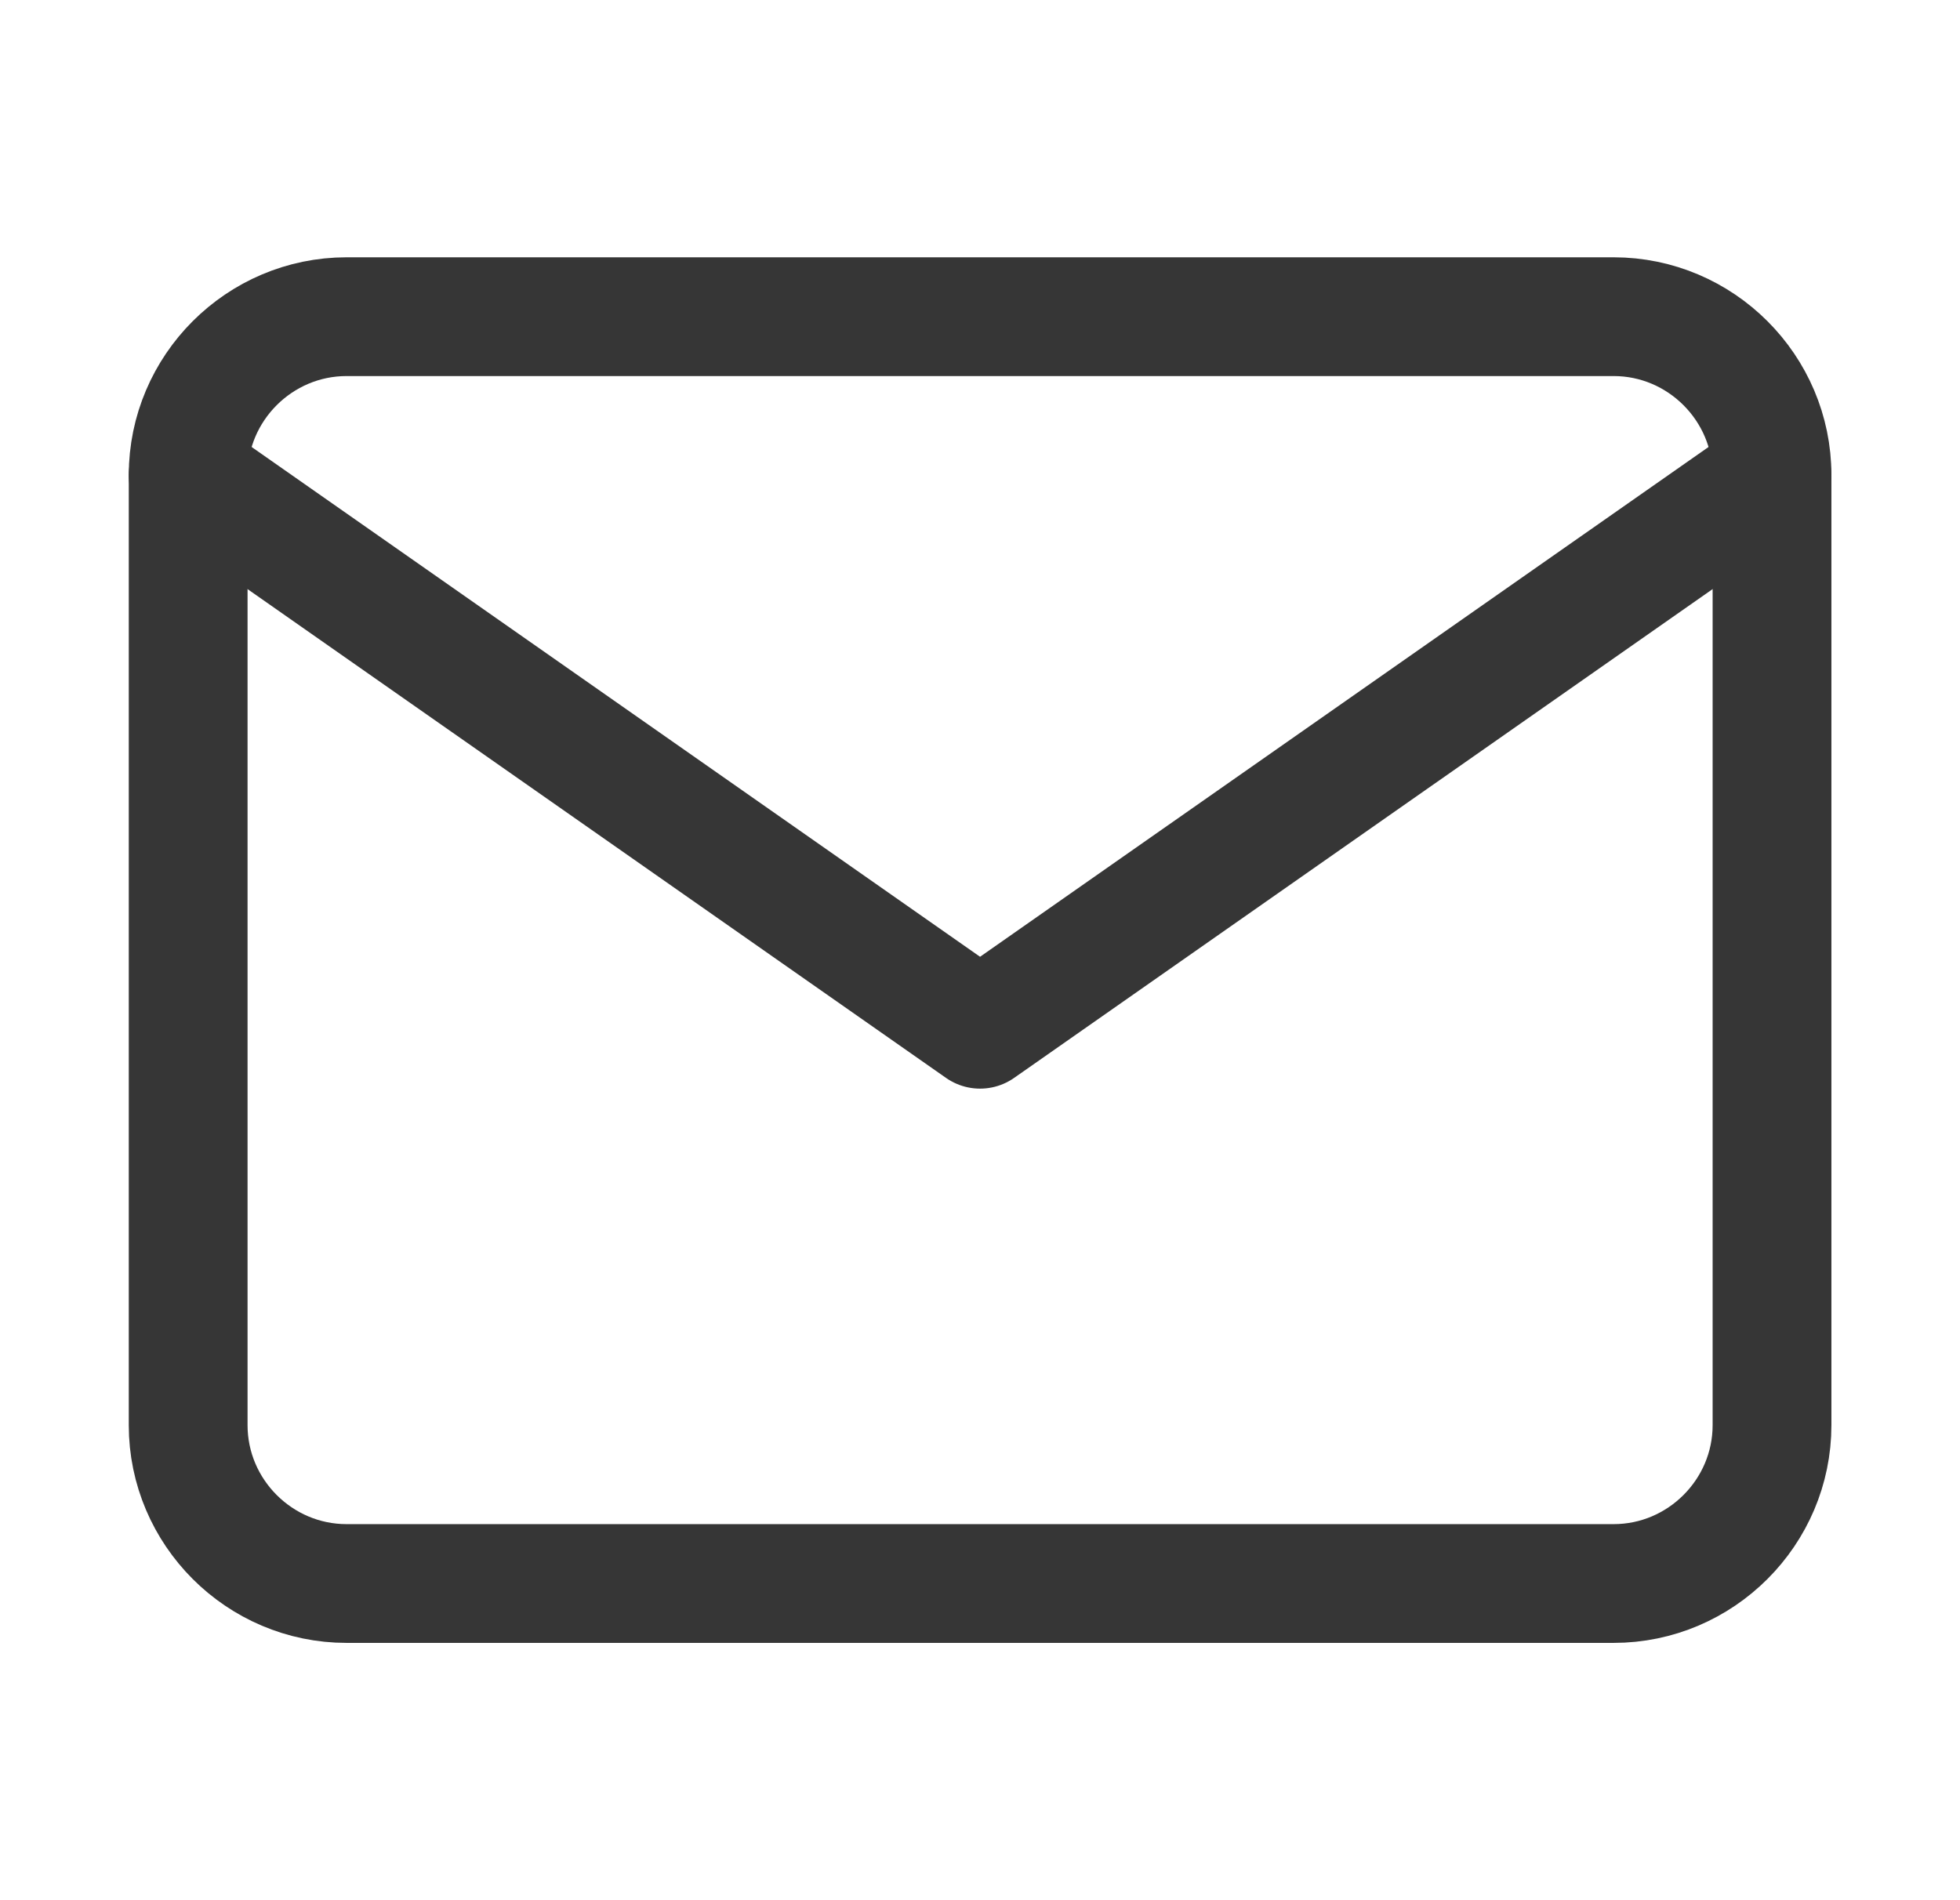
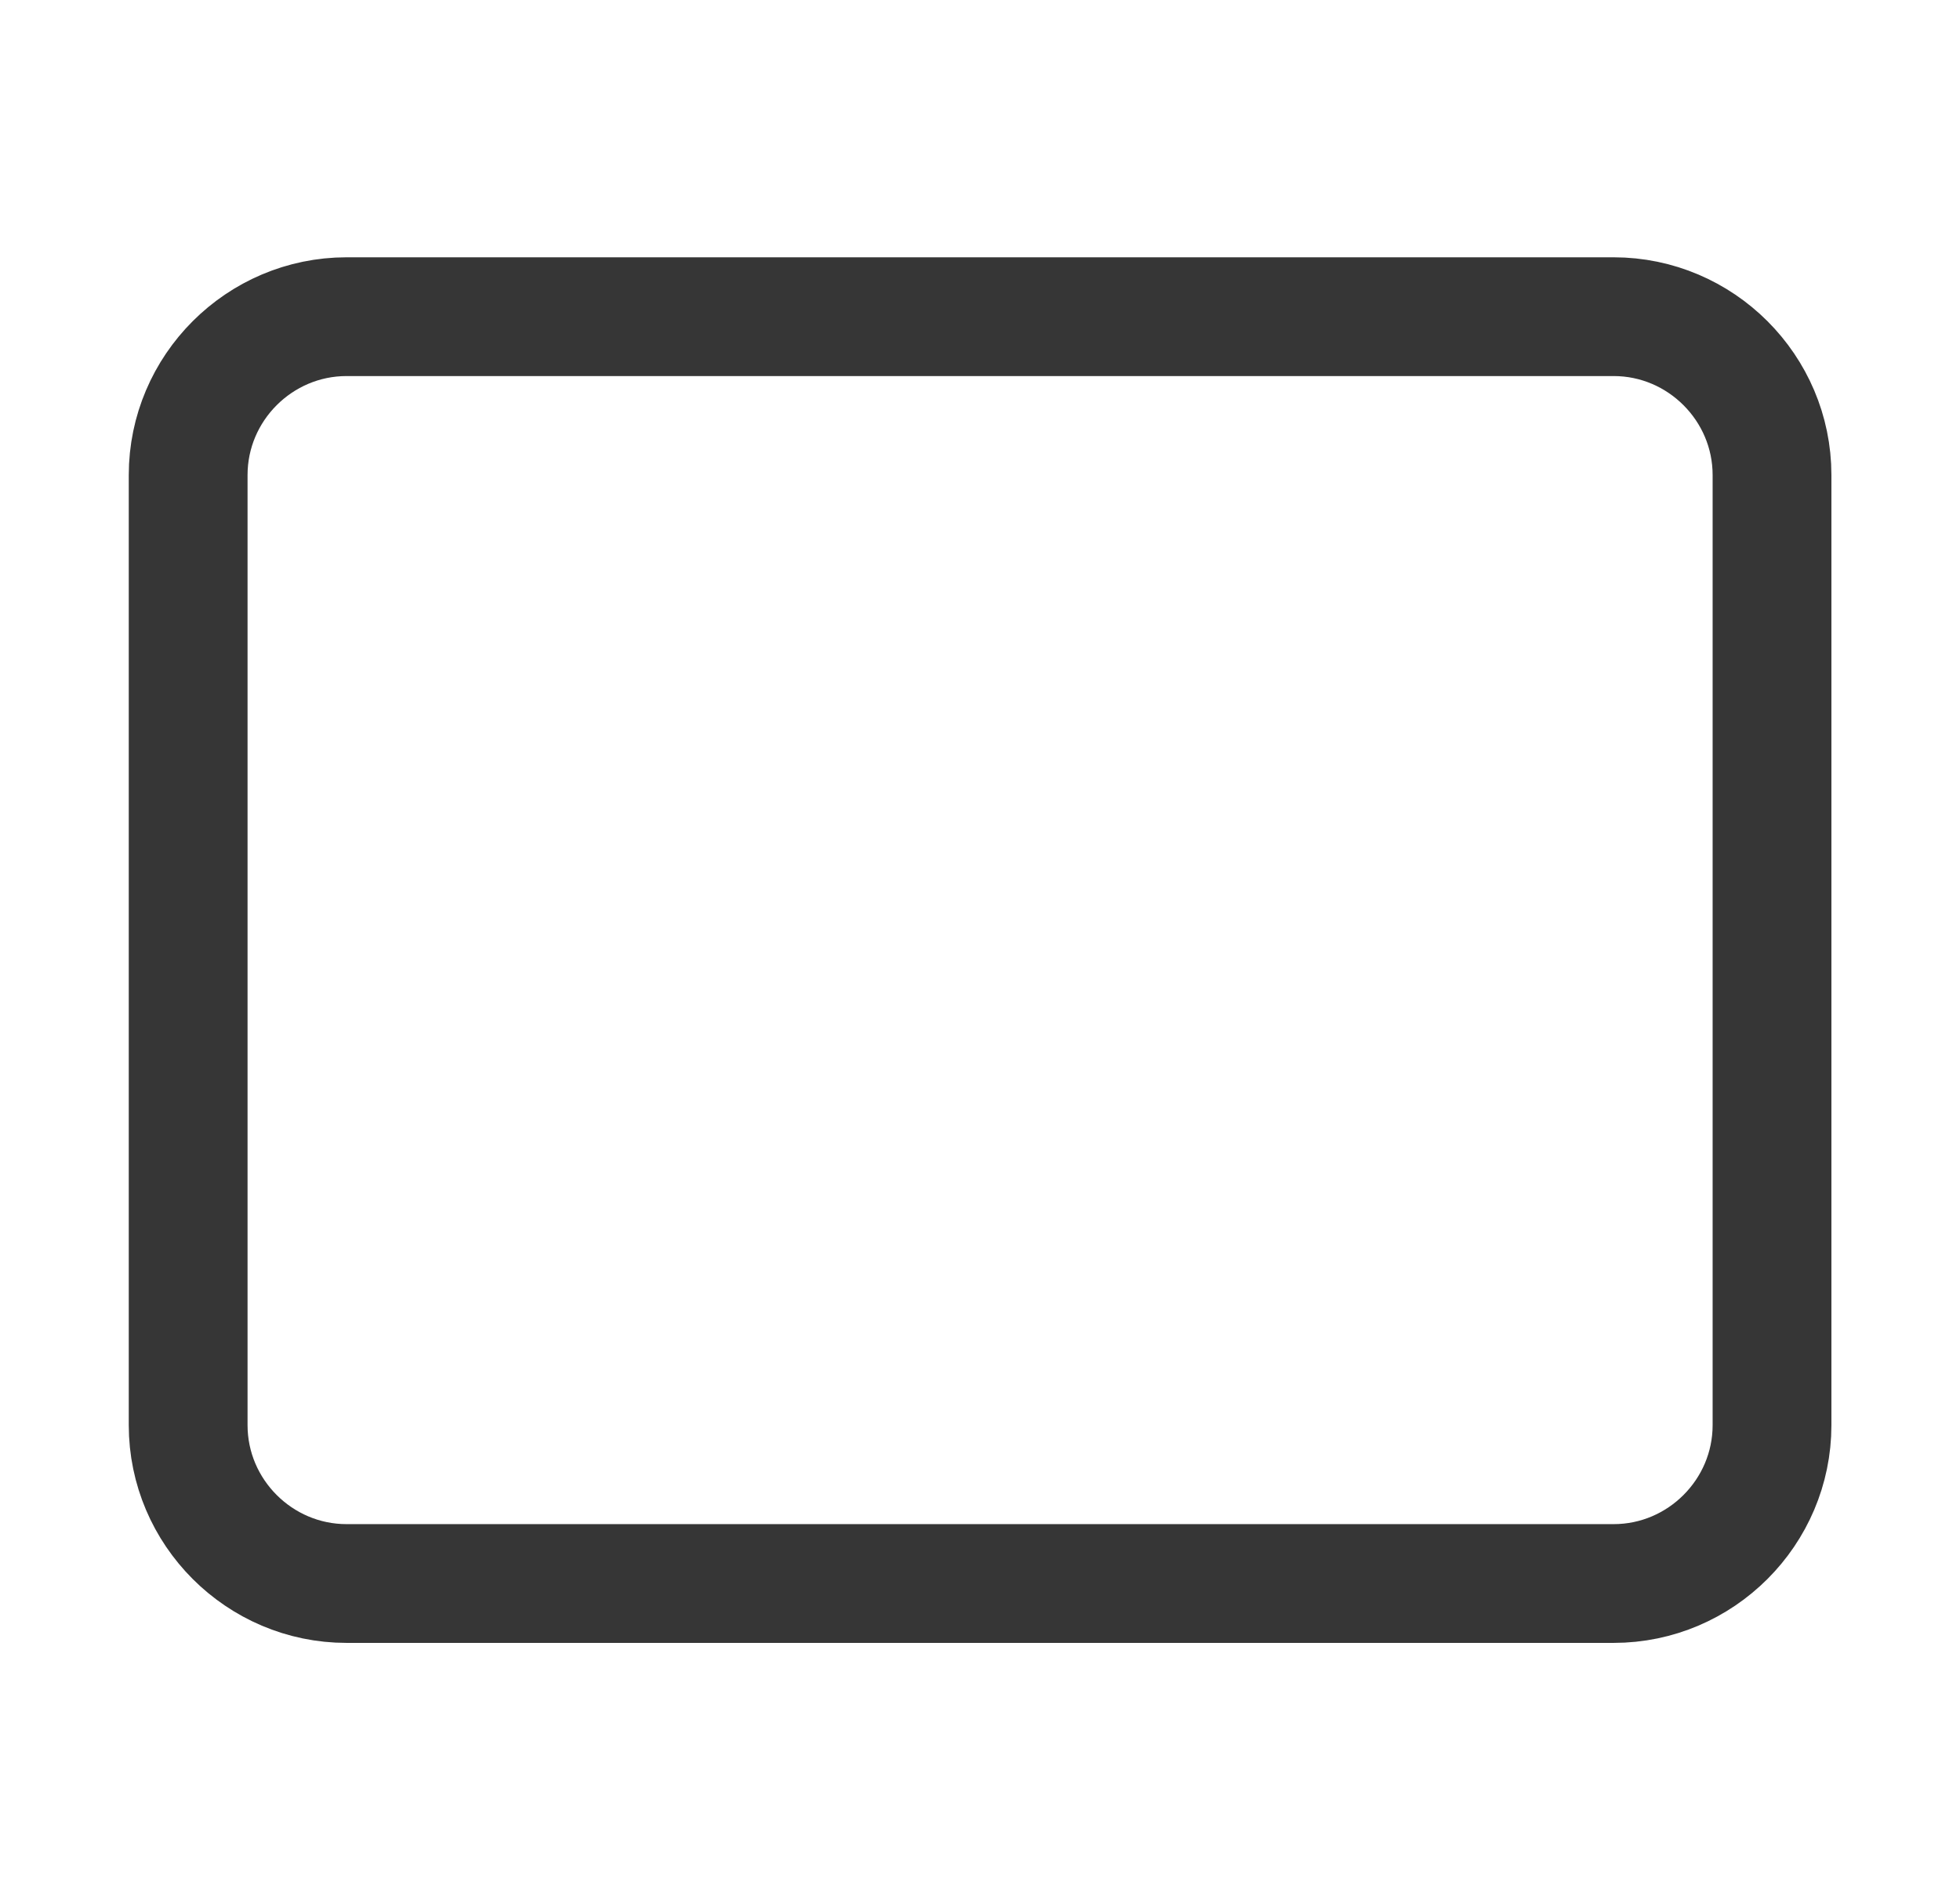
<svg xmlns="http://www.w3.org/2000/svg" width="33" height="32" viewBox="0 0 33 32" fill="none">
-   <path d="M5.835 5.333H27.168C28.635 5.333 29.835 6.533 29.835 8V24C29.835 25.467 28.635 26.667 27.168 26.667H5.835C4.368 26.667 3.168 25.467 3.168 24V8C3.168 6.533 4.368 5.333 5.835 5.333Z" stroke="#363636" stroke-width="2" stroke-linecap="round" stroke-linejoin="round" />
-   <path d="M29.835 8L16.501 17.333L3.168 8" stroke="#363636" stroke-width="2" stroke-linecap="round" stroke-linejoin="round" />
+   <path d="M5.835 5.333H27.168C28.635 5.333 29.835 6.533 29.835 8V24C29.835 25.467 28.635 26.667 27.168 26.667H5.835C4.368 26.667 3.168 25.467 3.168 24V8C3.168 6.533 4.368 5.333 5.835 5.333" stroke="#363636" stroke-width="2" stroke-linecap="round" stroke-linejoin="round" />
</svg>